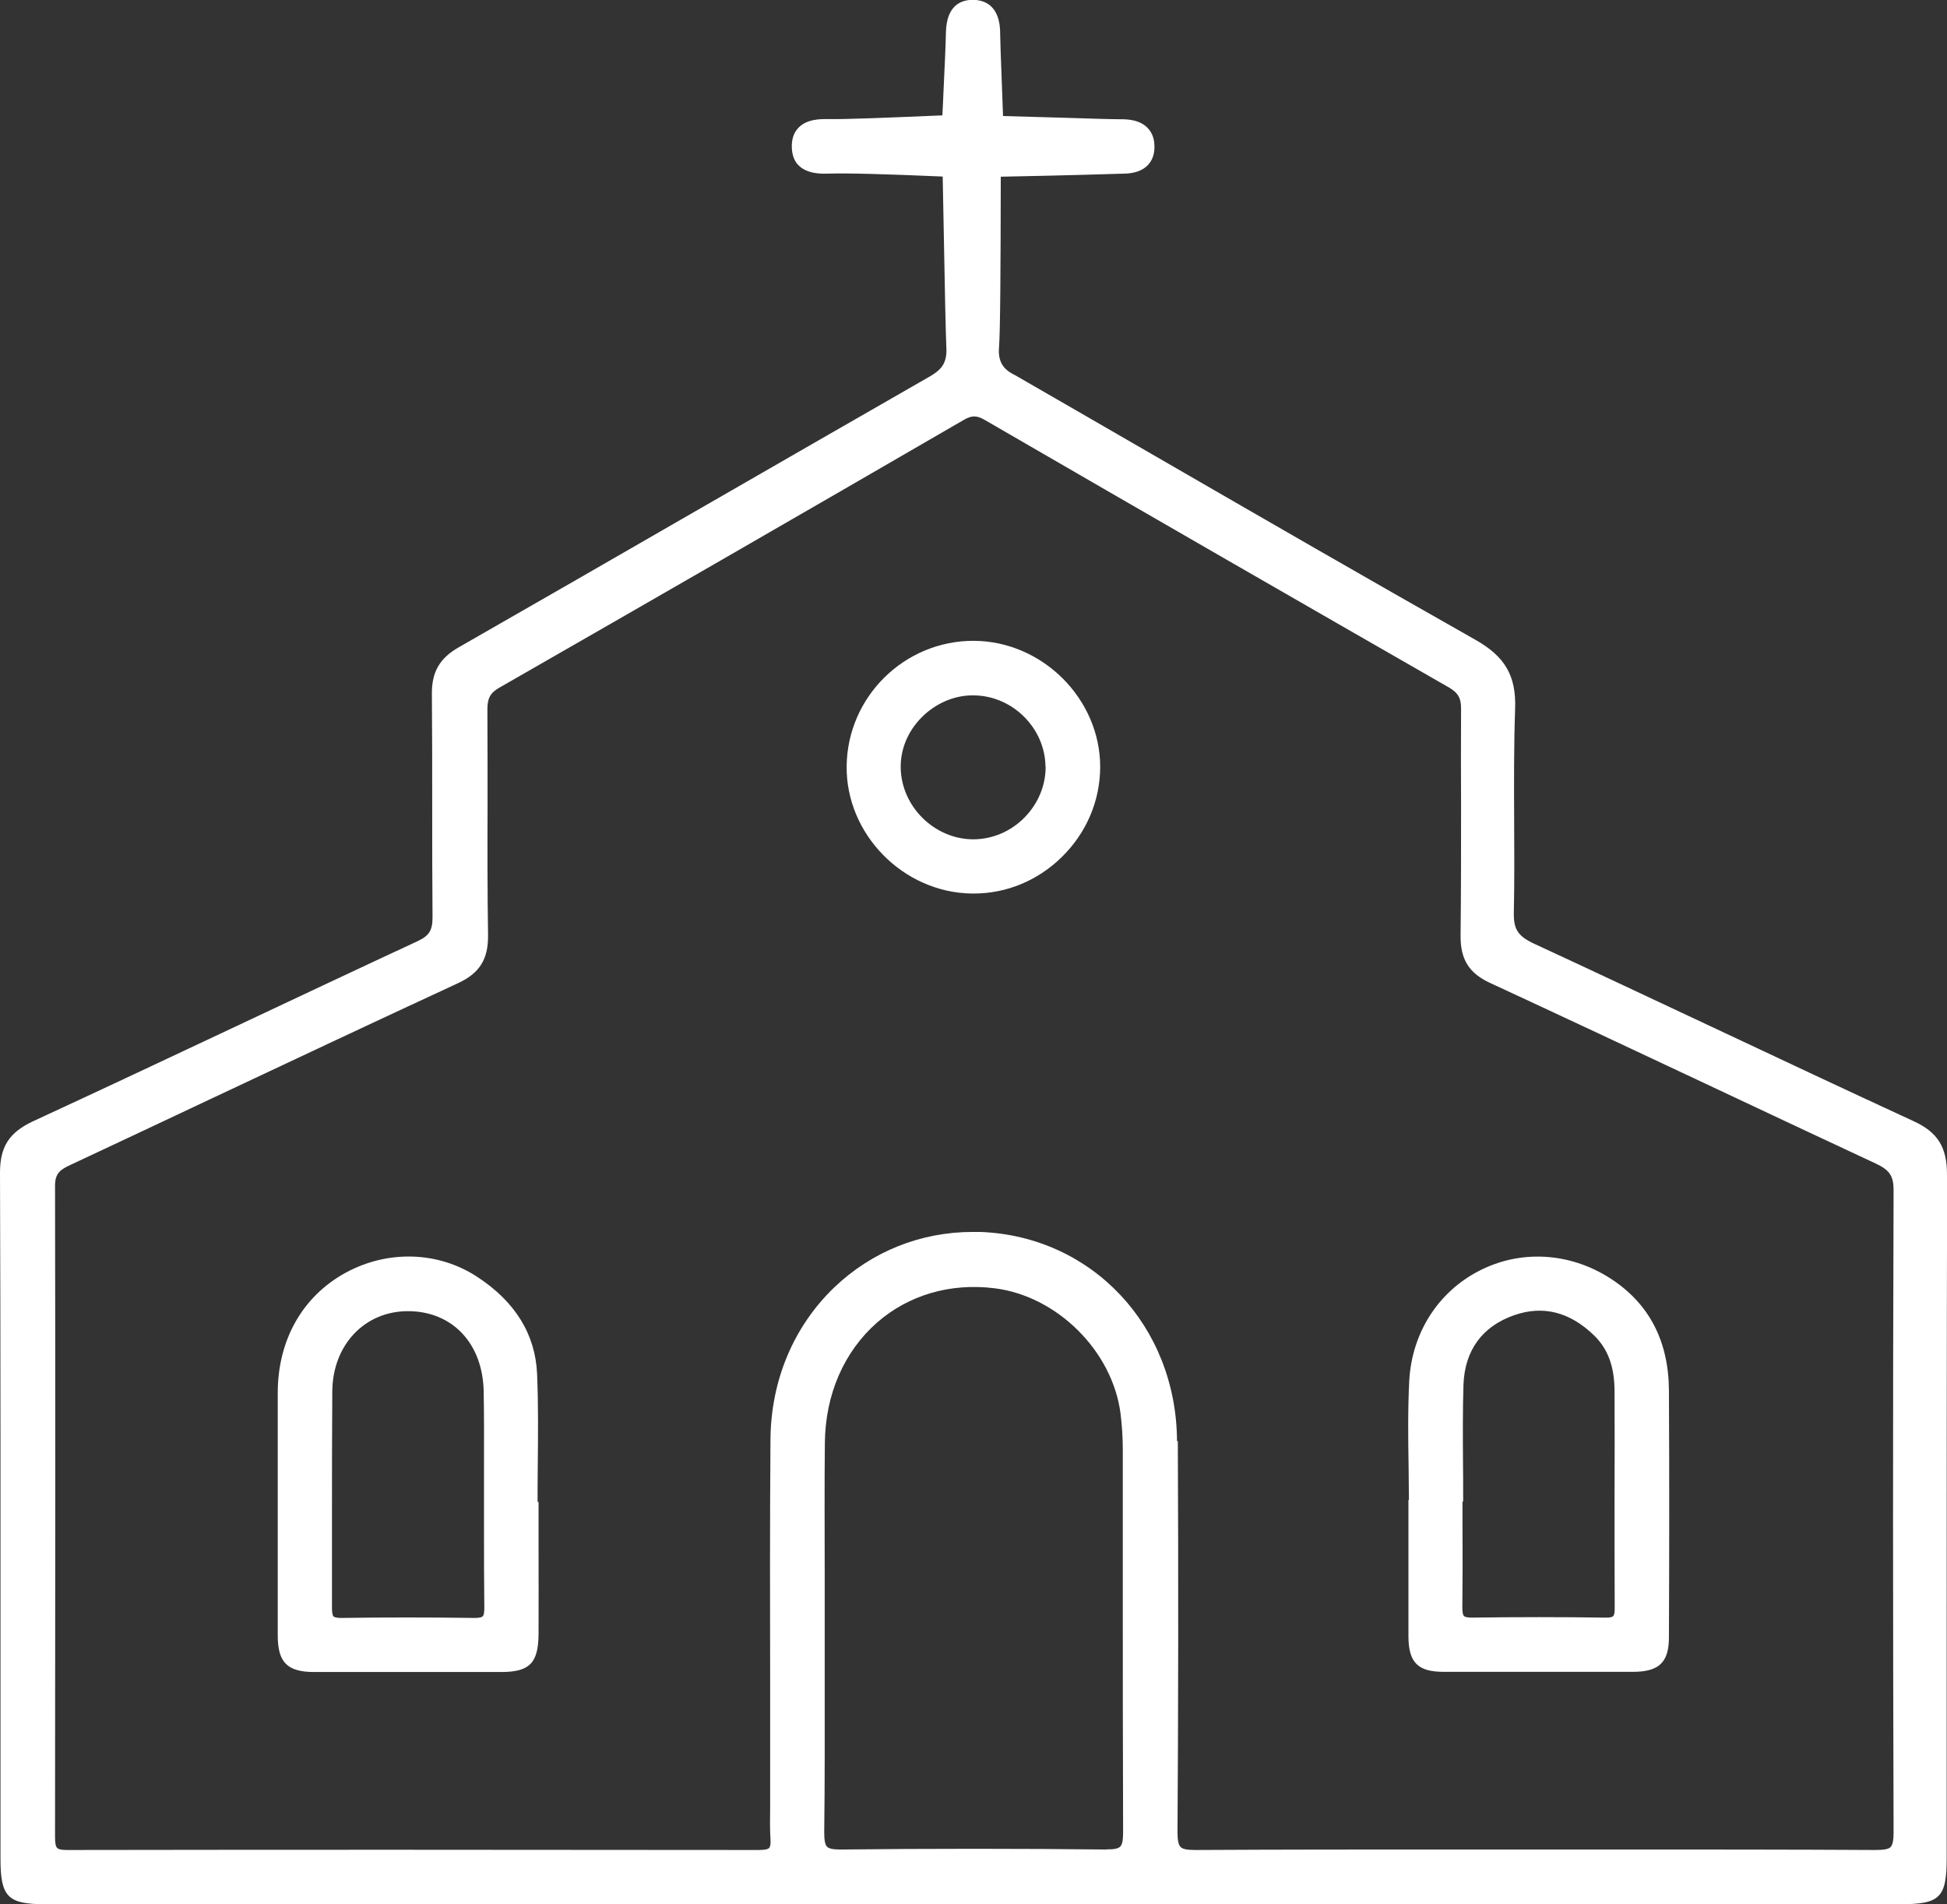
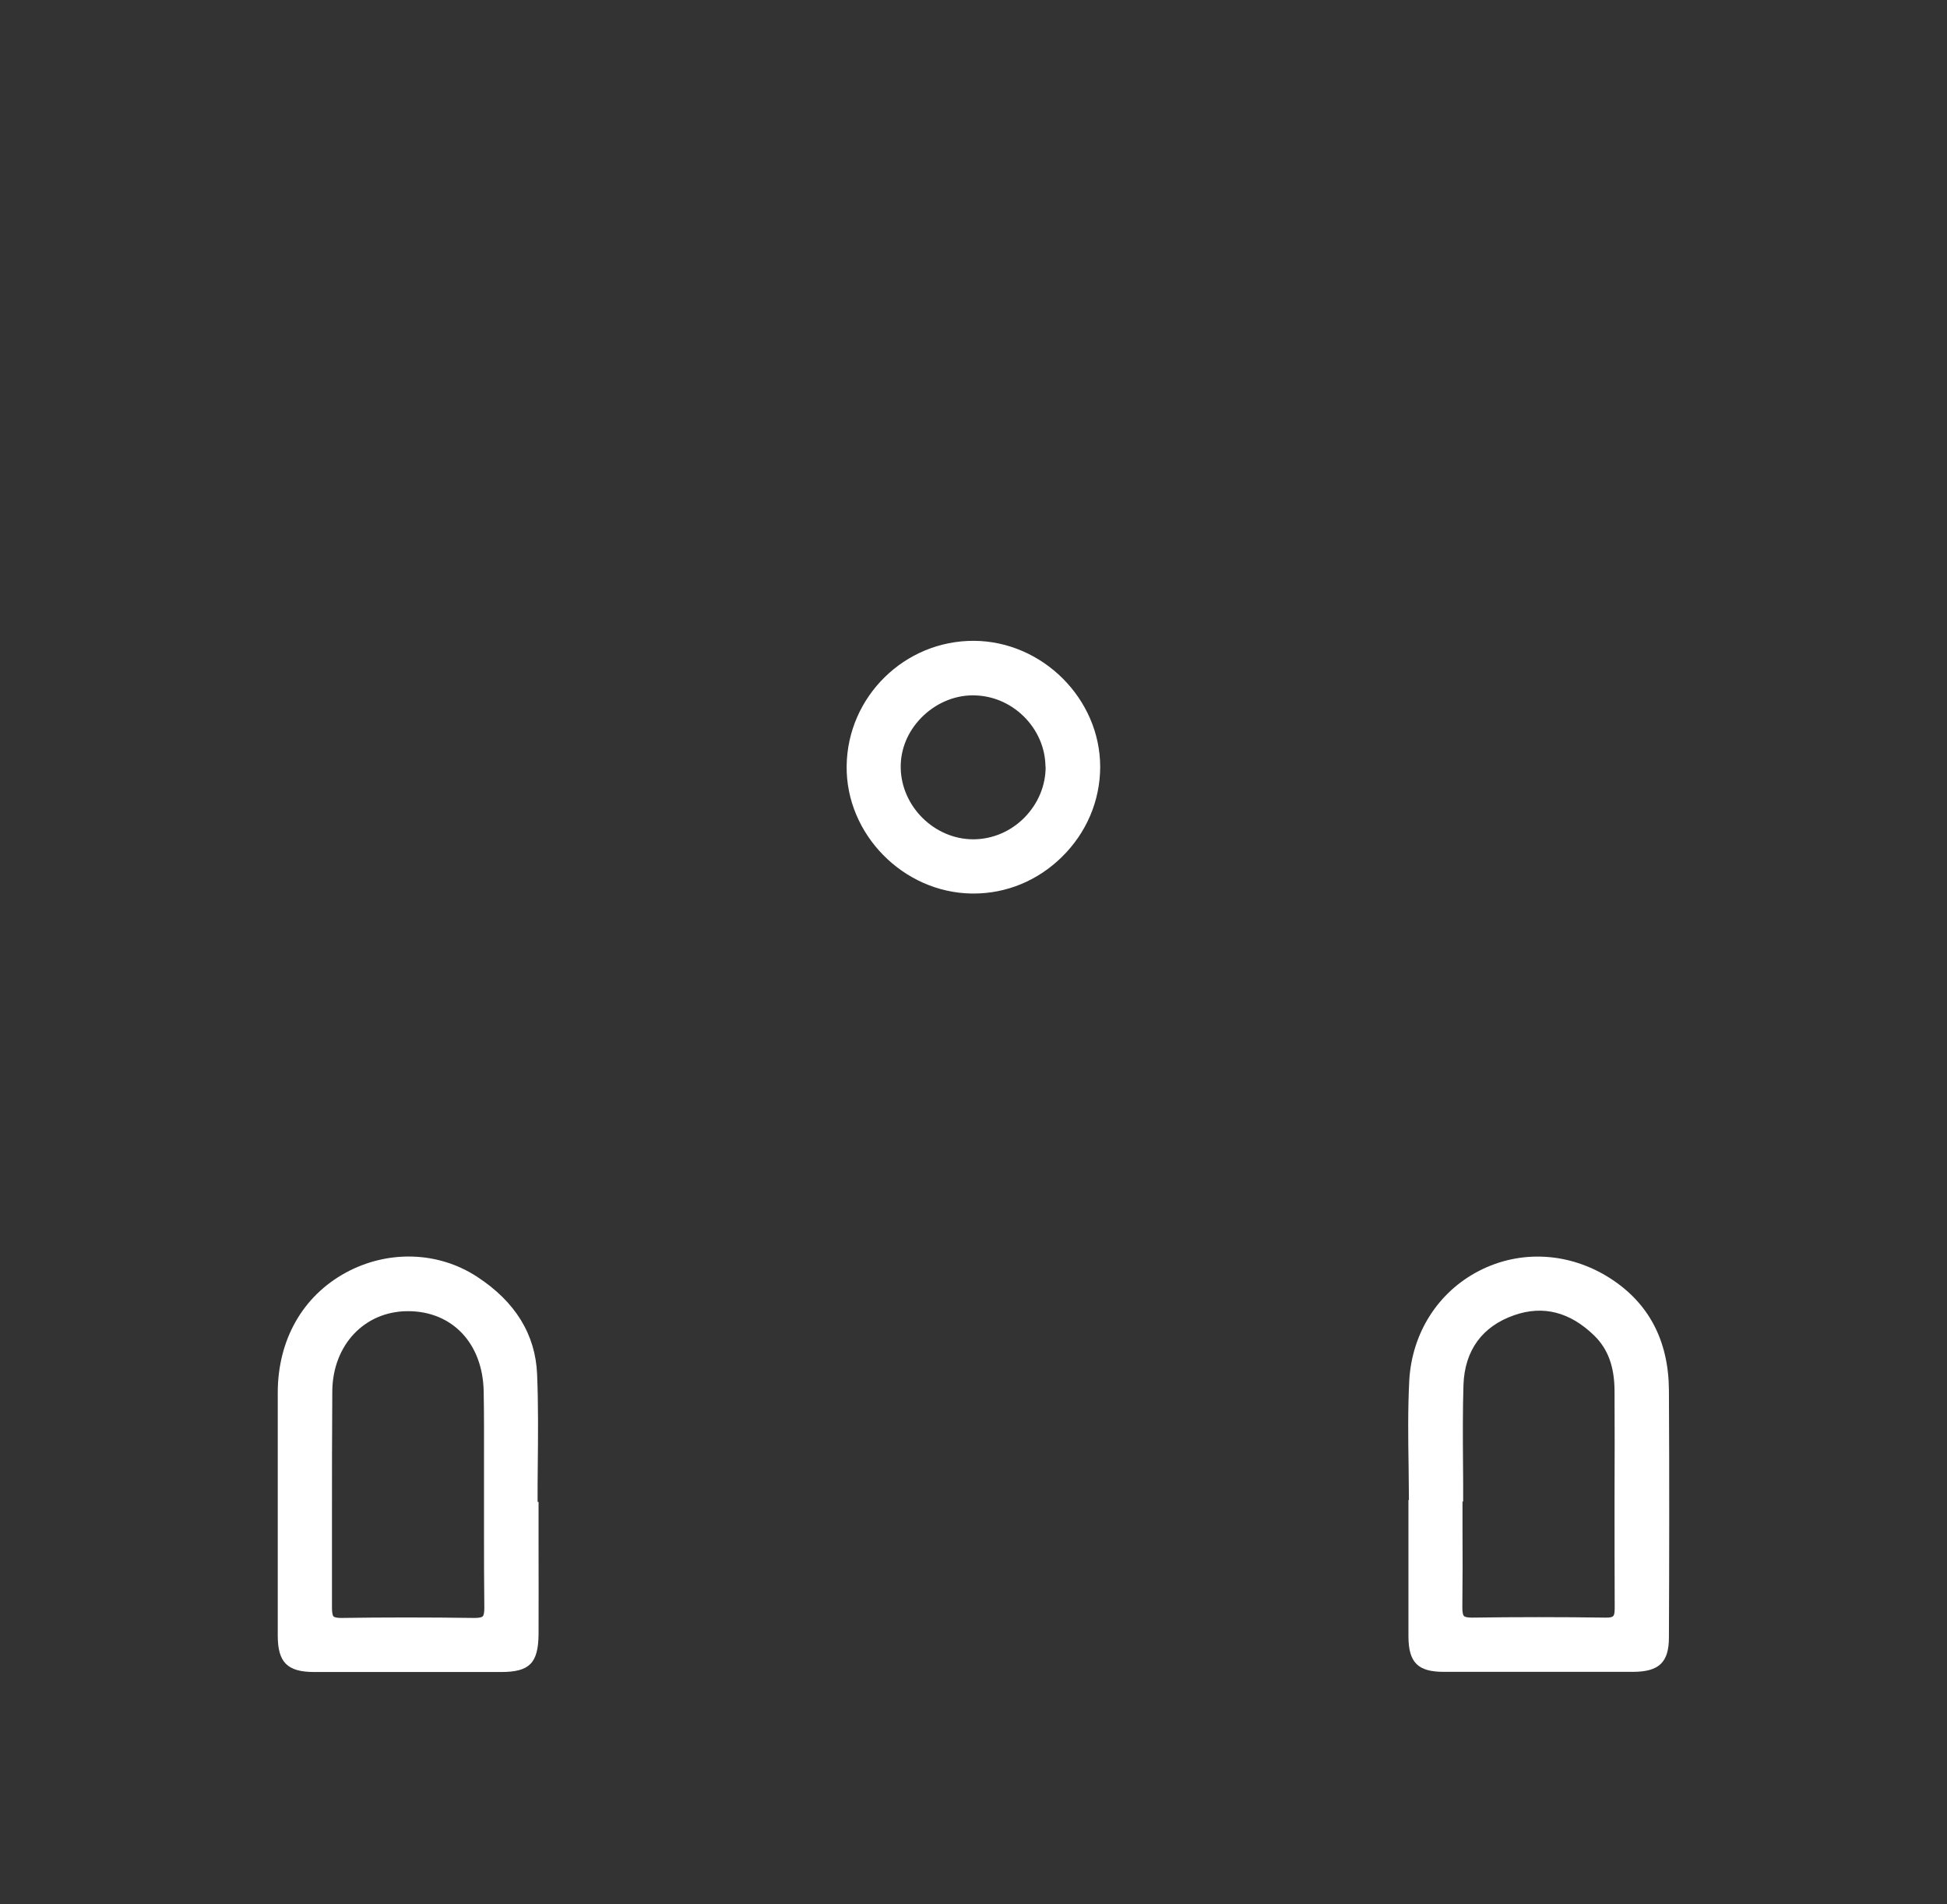
<svg xmlns="http://www.w3.org/2000/svg" id="Layer_2" data-name="Layer 2" viewBox="0 0 120.64 118">
  <rect x="0" y="0" width="120.64" height="118" fill="#333333" stroke="none" />
  <defs>
    <style>      .cls-1 {        fill: #fff;      }    </style>
  </defs>
  <g id="Layer_1-2" data-name="Layer 1">
-     <path class="cls-1" d="m120.64,72.78c0-1.68-.57-2.61-2.04-3.29-4.2-1.94-8.46-3.94-12.58-5.88-3.58-1.68-7.29-3.43-10.94-5.12-1.02-.47-1.3-.9-1.28-1.93.04-1.91.03-3.84.02-5.72-.01-2.27-.02-4.62.06-6.93.07-2.03-.62-3.23-2.49-4.28-6.59-3.73-13.26-7.58-19.71-11.31-2.93-1.69-5.86-3.39-8.8-5.08l-.08-.04c-.19-.1-.51-.28-.71-.62-.24-.41-.2-.86-.19-1.04.08-1.02.1-4.8.11-10.59,1.08-.02,4.52-.09,7.61-.19.31,0,1.13-.04,1.59-.63.23-.29.34-.67.32-1.12-.01-.4-.13-.73-.34-.99-.5-.62-1.38-.63-1.71-.63-.68,0-1.85-.04-3.46-.09-1.11-.03-2.41-.07-3.87-.11-.03-.88-.06-1.69-.09-2.42-.04-1.14-.08-2.04-.09-2.72,0-.34-.03-1.25-.66-1.74-.26-.2-.58-.3-.96-.32-.43-.01-.79.09-1.07.3-.64.49-.66,1.42-.67,1.77-.02.9-.08,2.1-.15,3.63-.02.46-.04.95-.07,1.46-3.55.15-5.98.25-7.17.23-.36,0-1.3-.02-1.82.62-.22.26-.33.61-.34,1.03,0,.46.1.84.34,1.13.54.64,1.51.61,1.88.6,1.26-.04,3.66.03,7.13.18l.06,3.06c.07,3.92.13,6.76.17,7.6,0,.16.03.58-.19.98-.15.27-.41.5-.84.75-4.87,2.79-9.81,5.64-14.59,8.39-4.79,2.76-9.73,5.61-14.61,8.4-1.17.67-1.66,1.53-1.65,2.87.02,2.32.02,4.68.02,6.96,0,2.26,0,4.59.02,6.89,0,.81-.2,1.14-.92,1.48-3.66,1.7-7.37,3.45-10.96,5.14-4.23,1.99-8.6,4.05-12.91,6.04C.56,70.19,0,71.07,0,72.67c.04,10.84.03,21.87.03,32.54,0,3.31,0,6.63,0,9.95,0,2.39.44,2.84,2.78,2.84h90.03s24.89,0,24.89,0c2.48,0,2.89-.4,2.89-2.87,0-3.3,0-6.59,0-9.89,0-10.64,0-21.64.03-32.46m-52.06,41.83c-5.48-.06-11.04-.06-16.52,0-.43,0-.71-.05-.83-.18-.12-.13-.17-.4-.17-.91.04-2.97.03-6,.03-8.92,0-1.11,0-2.23,0-3.34,0-1.23,0-2.45,0-3.68,0-2.68-.02-5.45.01-8.17.03-3.01,1.19-5.66,3.24-7.46,1.95-1.7,4.53-2.46,7.27-2.12,3.88.48,7.31,3.89,7.81,7.76.09.73.14,1.47.14,2.21,0,2.7,0,5.4,0,8.1,0,5.12,0,10.4.02,15.61,0,.52-.05.79-.18.92-.12.12-.39.18-.82.17m4.34-25.29c-.03-7.14-5.27-12.71-12.19-12.97-.16,0-.32,0-.47,0-3.22,0-6.24,1.21-8.56,3.42-2.53,2.42-3.94,5.77-3.97,9.42-.04,5.1-.03,10.28-.02,15.29,0,2.23,0,4.46,0,6.69,0,.28,0,.56,0,.84-.01.65-.02,1.31.02,1.98.02.27-.01.45-.08.53-.08.09-.3.13-.64.13-16.39-.02-30.01-.02-42.88,0h0c-.31,0-.52-.04-.6-.13-.09-.09-.13-.3-.13-.67.02-16.14.02-28.59,0-40.36,0-.77.31-1,.99-1.31,2.87-1.34,5.74-2.7,8.61-4.05,5.03-2.37,10.24-4.82,15.38-7.2,1.33-.62,1.87-1.48,1.85-2.98-.04-2.65-.04-5.34-.03-7.95,0-1.98,0-4.02-.01-6.03,0-.7.18-1.04.78-1.37,9.09-5.21,18.48-10.62,28.72-16.56.51-.3.82-.3,1.33,0,10.23,5.93,19.63,11.34,28.73,16.56.59.34.78.67.77,1.37-.01,2.02-.01,4.06,0,6.04,0,2.6,0,5.3-.03,7.94-.02,1.5.51,2.37,1.85,2.98,4.45,2.06,8.96,4.18,13.32,6.23,3.46,1.63,7.03,3.31,10.55,4.95.86.4,1.11.77,1.11,1.65-.05,14.07-.04,27.09,0,39.82,0,.47-.06.76-.19.89-.13.13-.41.18-.96.18-5.27-.03-10.63-.03-15.81-.03-3.5,0-6.99,0-10.49,0-5.17,0-10.52,0-15.78.03-.53,0-.82-.05-.95-.19-.13-.13-.19-.42-.19-.91.05-7.64.06-15.57.02-24.24" />
    <path class="cls-1" d="m33.37,93.07h-.06c0-.72,0-1.43.01-2.15.02-1.89.04-3.84-.04-5.76-.1-2.47-1.36-4.51-3.73-6.05-2.41-1.57-5.52-1.66-8.12-.25-2.68,1.46-4.22,4.17-4.22,7.45,0,1.66,0,3.33,0,5,0,3.29,0,6.69,0,10.04,0,1.66.59,2.26,2.26,2.26,1.81,0,3.68,0,5.67,0,1.84,0,3.79,0,5.91,0,1.76,0,2.3-.55,2.32-2.33.01-1.84,0-3.72,0-5.53,0-.78,0-1.55,0-2.32v-.35Zm-3.36,6.56c0,.28-.03.46-.1.53-.05.05-.17.1-.51.1-2.86-.04-5.64-.04-8.25,0-.24,0-.41-.03-.48-.09-.09-.09-.1-.37-.1-.57,0-1.82,0-3.68,0-5.47,0-2.6,0-5.3.02-7.95.04-2.84,1.99-4.91,4.65-4.93h.04c2.74,0,4.63,1.99,4.69,4.96.03,1.52.02,3.07.02,4.56,0,.69,0,1.38,0,2.07,0,.64,0,1.29,0,1.93,0,1.59,0,3.23.02,4.85" />
    <path class="cls-1" d="m87.3,92.95h-.03v.35c0,.8,0,1.59,0,2.38,0,1.88,0,3.83,0,5.74.01,1.61.59,2.18,2.19,2.18,1.93,0,3.88,0,5.86,0s3.9,0,5.85,0c1.63,0,2.24-.59,2.24-2.14.02-4.55.03-9.93,0-15.31-.02-3.08-1.25-5.41-3.66-6.95-2.51-1.6-5.54-1.77-8.1-.45-2.55,1.31-4.17,3.86-4.33,6.81-.09,1.78-.07,3.58-.04,5.33,0,.68.02,1.37.02,2.06m3.34.1h.02v-.35c0-.7,0-1.41-.01-2.11-.01-1.57-.02-3.2.03-4.79.08-2.12,1.16-3.61,3.14-4.3,1.8-.63,3.47-.2,4.98,1.28.83.82,1.23,1.9,1.24,3.39.01,2.22.01,4.47,0,6.65,0,2.22,0,4.51.01,6.77,0,.2,0,.47-.1.56-.05.05-.17.1-.49.09-1.35-.02-2.72-.03-4.11-.03s-2.76.01-4.14.03c-.33,0-.45-.05-.5-.1-.07-.07-.1-.25-.1-.54.02-1.66.02-3.35.01-4.99v-1.57Z" />
    <path class="cls-1" d="m60.35,39.71c-4.3-.02-7.84,3.46-7.89,7.76-.05,4.22,3.5,7.84,7.75,7.9.04,0,.08,0,.12,0,2.04,0,3.97-.8,5.46-2.26,1.53-1.5,2.37-3.48,2.38-5.57.01-4.22-3.57-7.81-7.83-7.83m4.45,7.8c0,1.17-.46,2.28-1.31,3.15-.85.86-1.97,1.34-3.15,1.35h-.02c-2.41,0-4.46-2.03-4.5-4.43-.02-1.15.44-2.26,1.29-3.12s2-1.37,3.16-1.37h.03c1.17,0,2.28.46,3.14,1.3.86.85,1.34,1.96,1.35,3.13" />
  </g>
</svg>